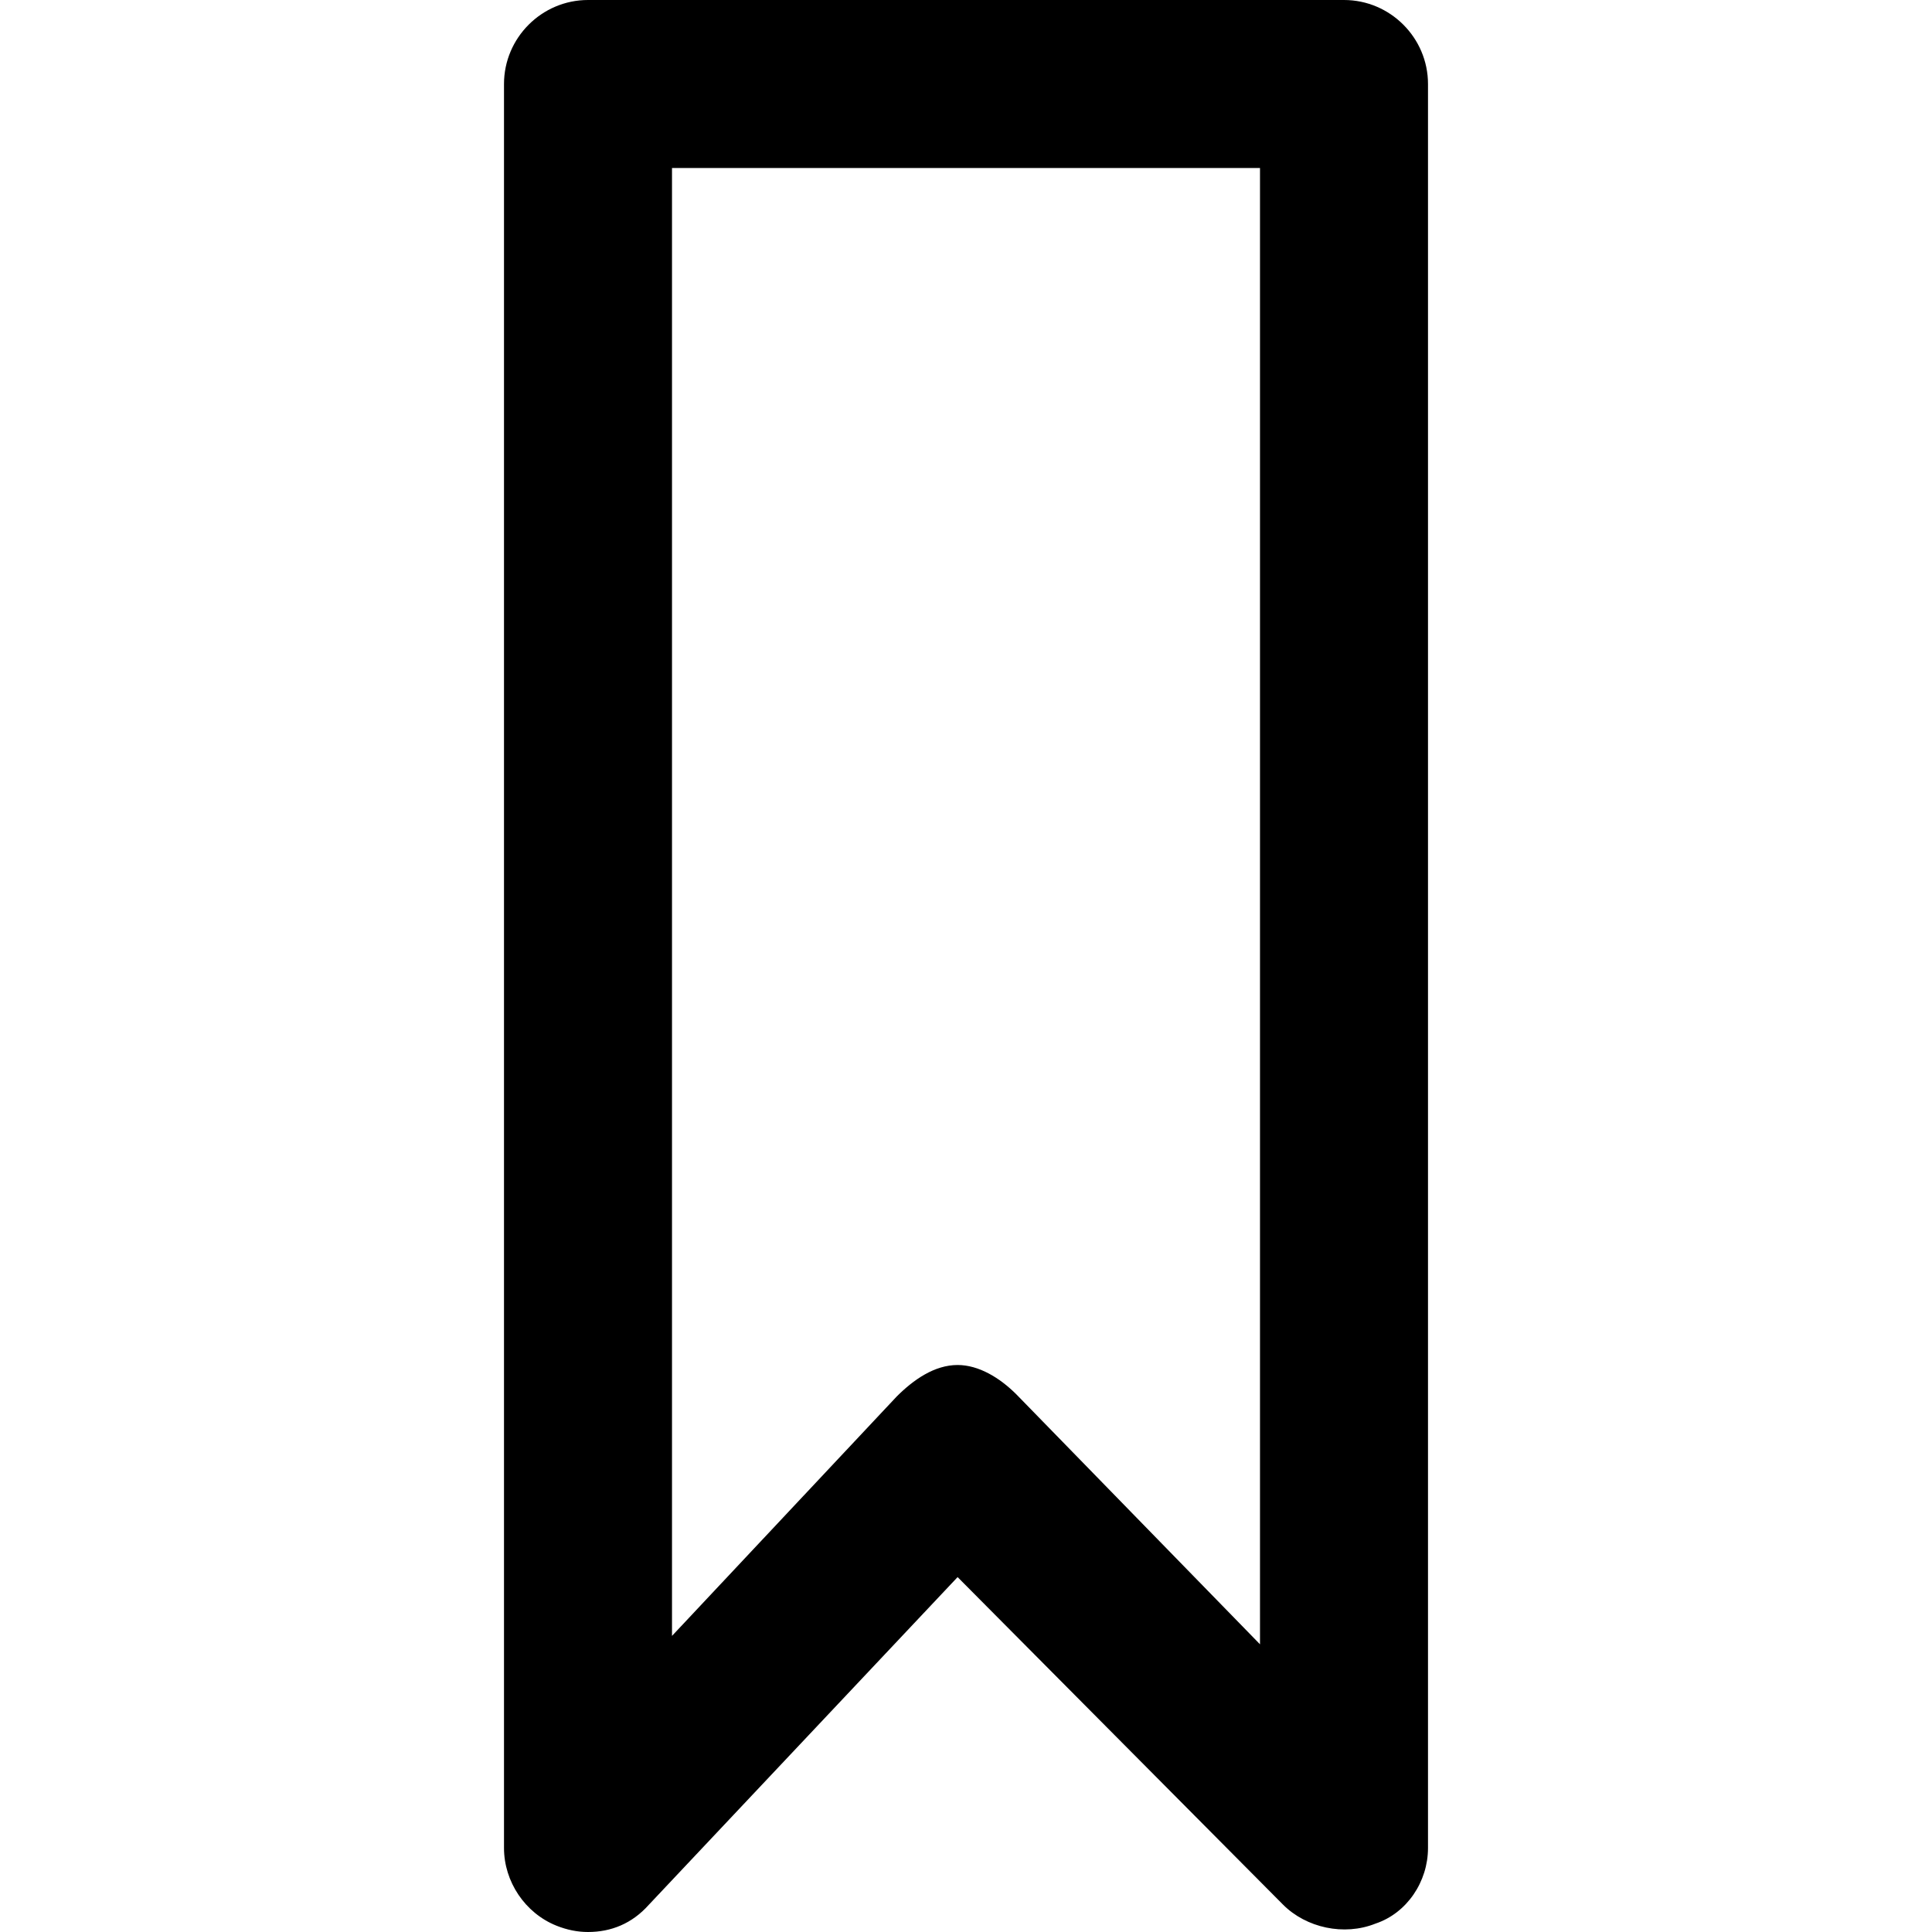
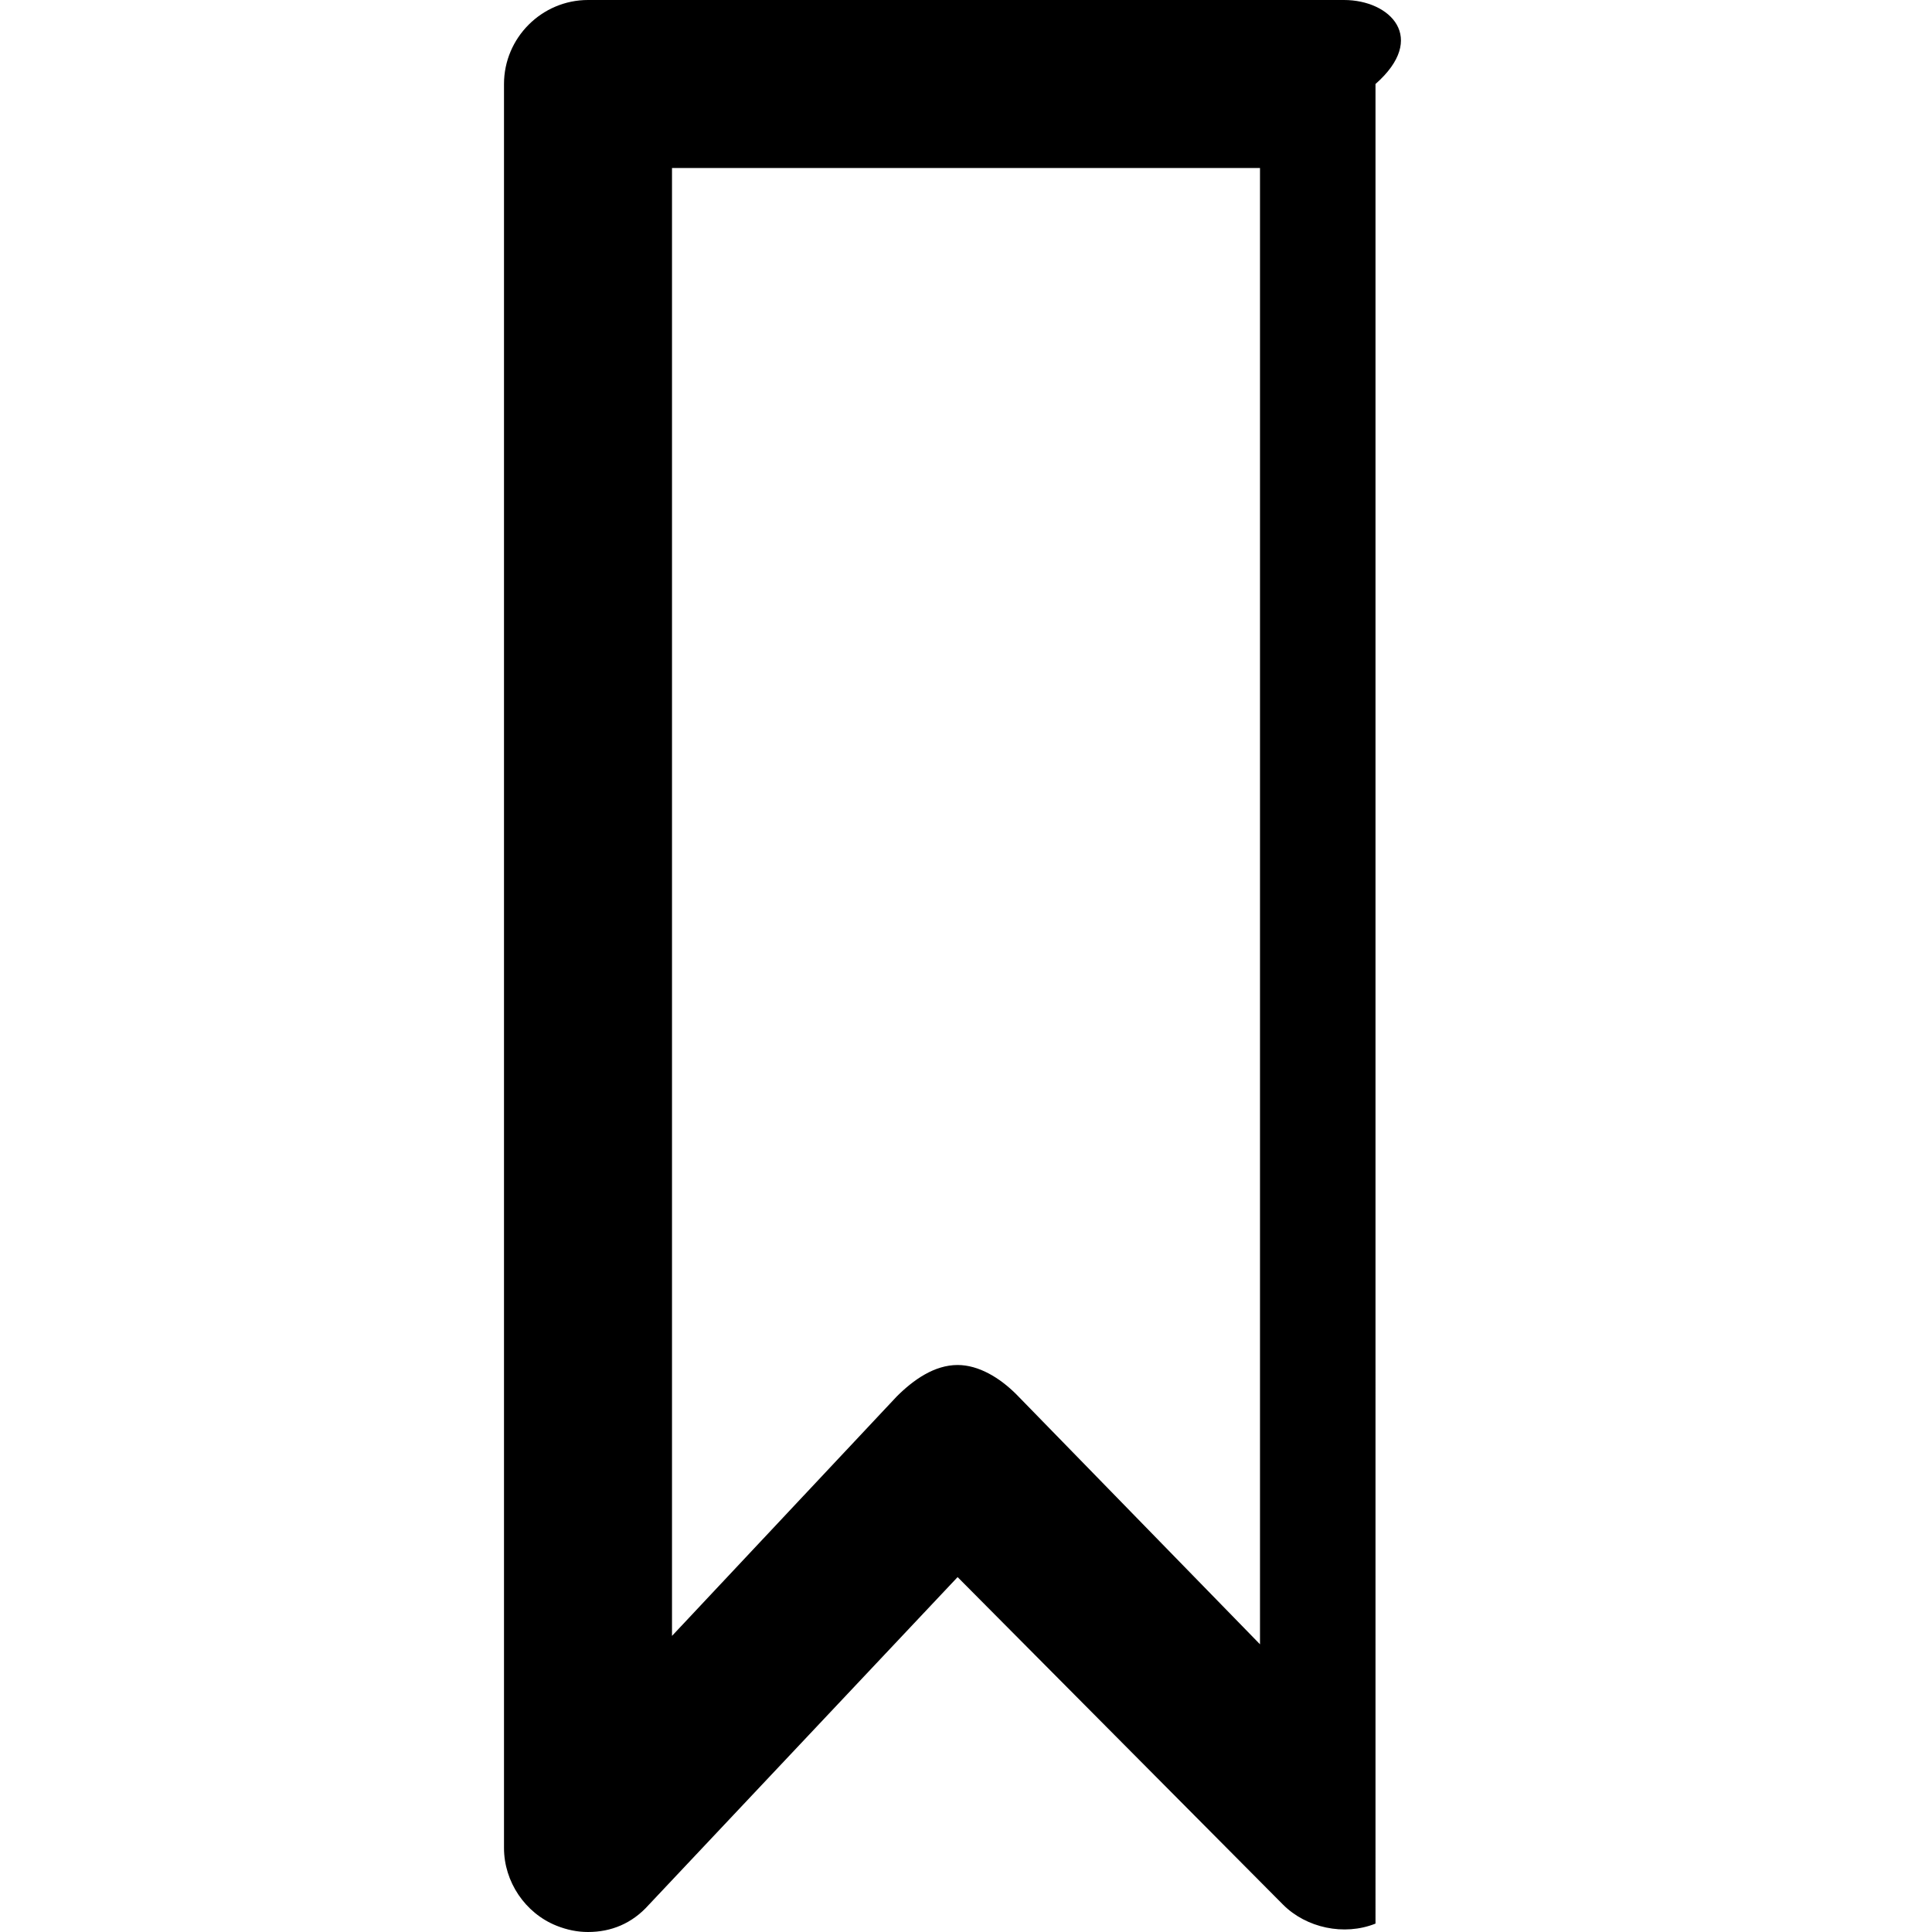
<svg xmlns="http://www.w3.org/2000/svg" fill="#000000" version="1.1" id="Layer_1" width="800px" height="800px" viewBox="0 0 92 92" enable-background="new 0 0 92 92" xml:space="preserve">
-   <path id="XMLID_1685_" d="M64,0H28c-2.2,0-4,1.8-4,4v84c0,1.6,1,3.1,2.5,3.7c0.5,0.2,1,0.3,1.5,0.3c1.1,0,2.1-0.4,2.9-1.3l14.7-15.6  l15.5,15.6c1.1,1.1,2.9,1.5,4.4,0.9C67,91.1,68,89.6,68,88V4C68,1.8,66.2,0,64,0z M60,78.3L48.4,66.4c-0.8-0.8-1.8-1.4-2.8-1.4  c0,0,0,0,0,0c-1.1,0-2.1,0.7-2.9,1.5L32,77.9V8h28V78.3z" />
+   <path id="XMLID_1685_" d="M64,0H28c-2.2,0-4,1.8-4,4v84c0,1.6,1,3.1,2.5,3.7c0.5,0.2,1,0.3,1.5,0.3c1.1,0,2.1-0.4,2.9-1.3l14.7-15.6  l15.5,15.6c1.1,1.1,2.9,1.5,4.4,0.9V4C68,1.8,66.2,0,64,0z M60,78.3L48.4,66.4c-0.8-0.8-1.8-1.4-2.8-1.4  c0,0,0,0,0,0c-1.1,0-2.1,0.7-2.9,1.5L32,77.9V8h28V78.3z" />
</svg>